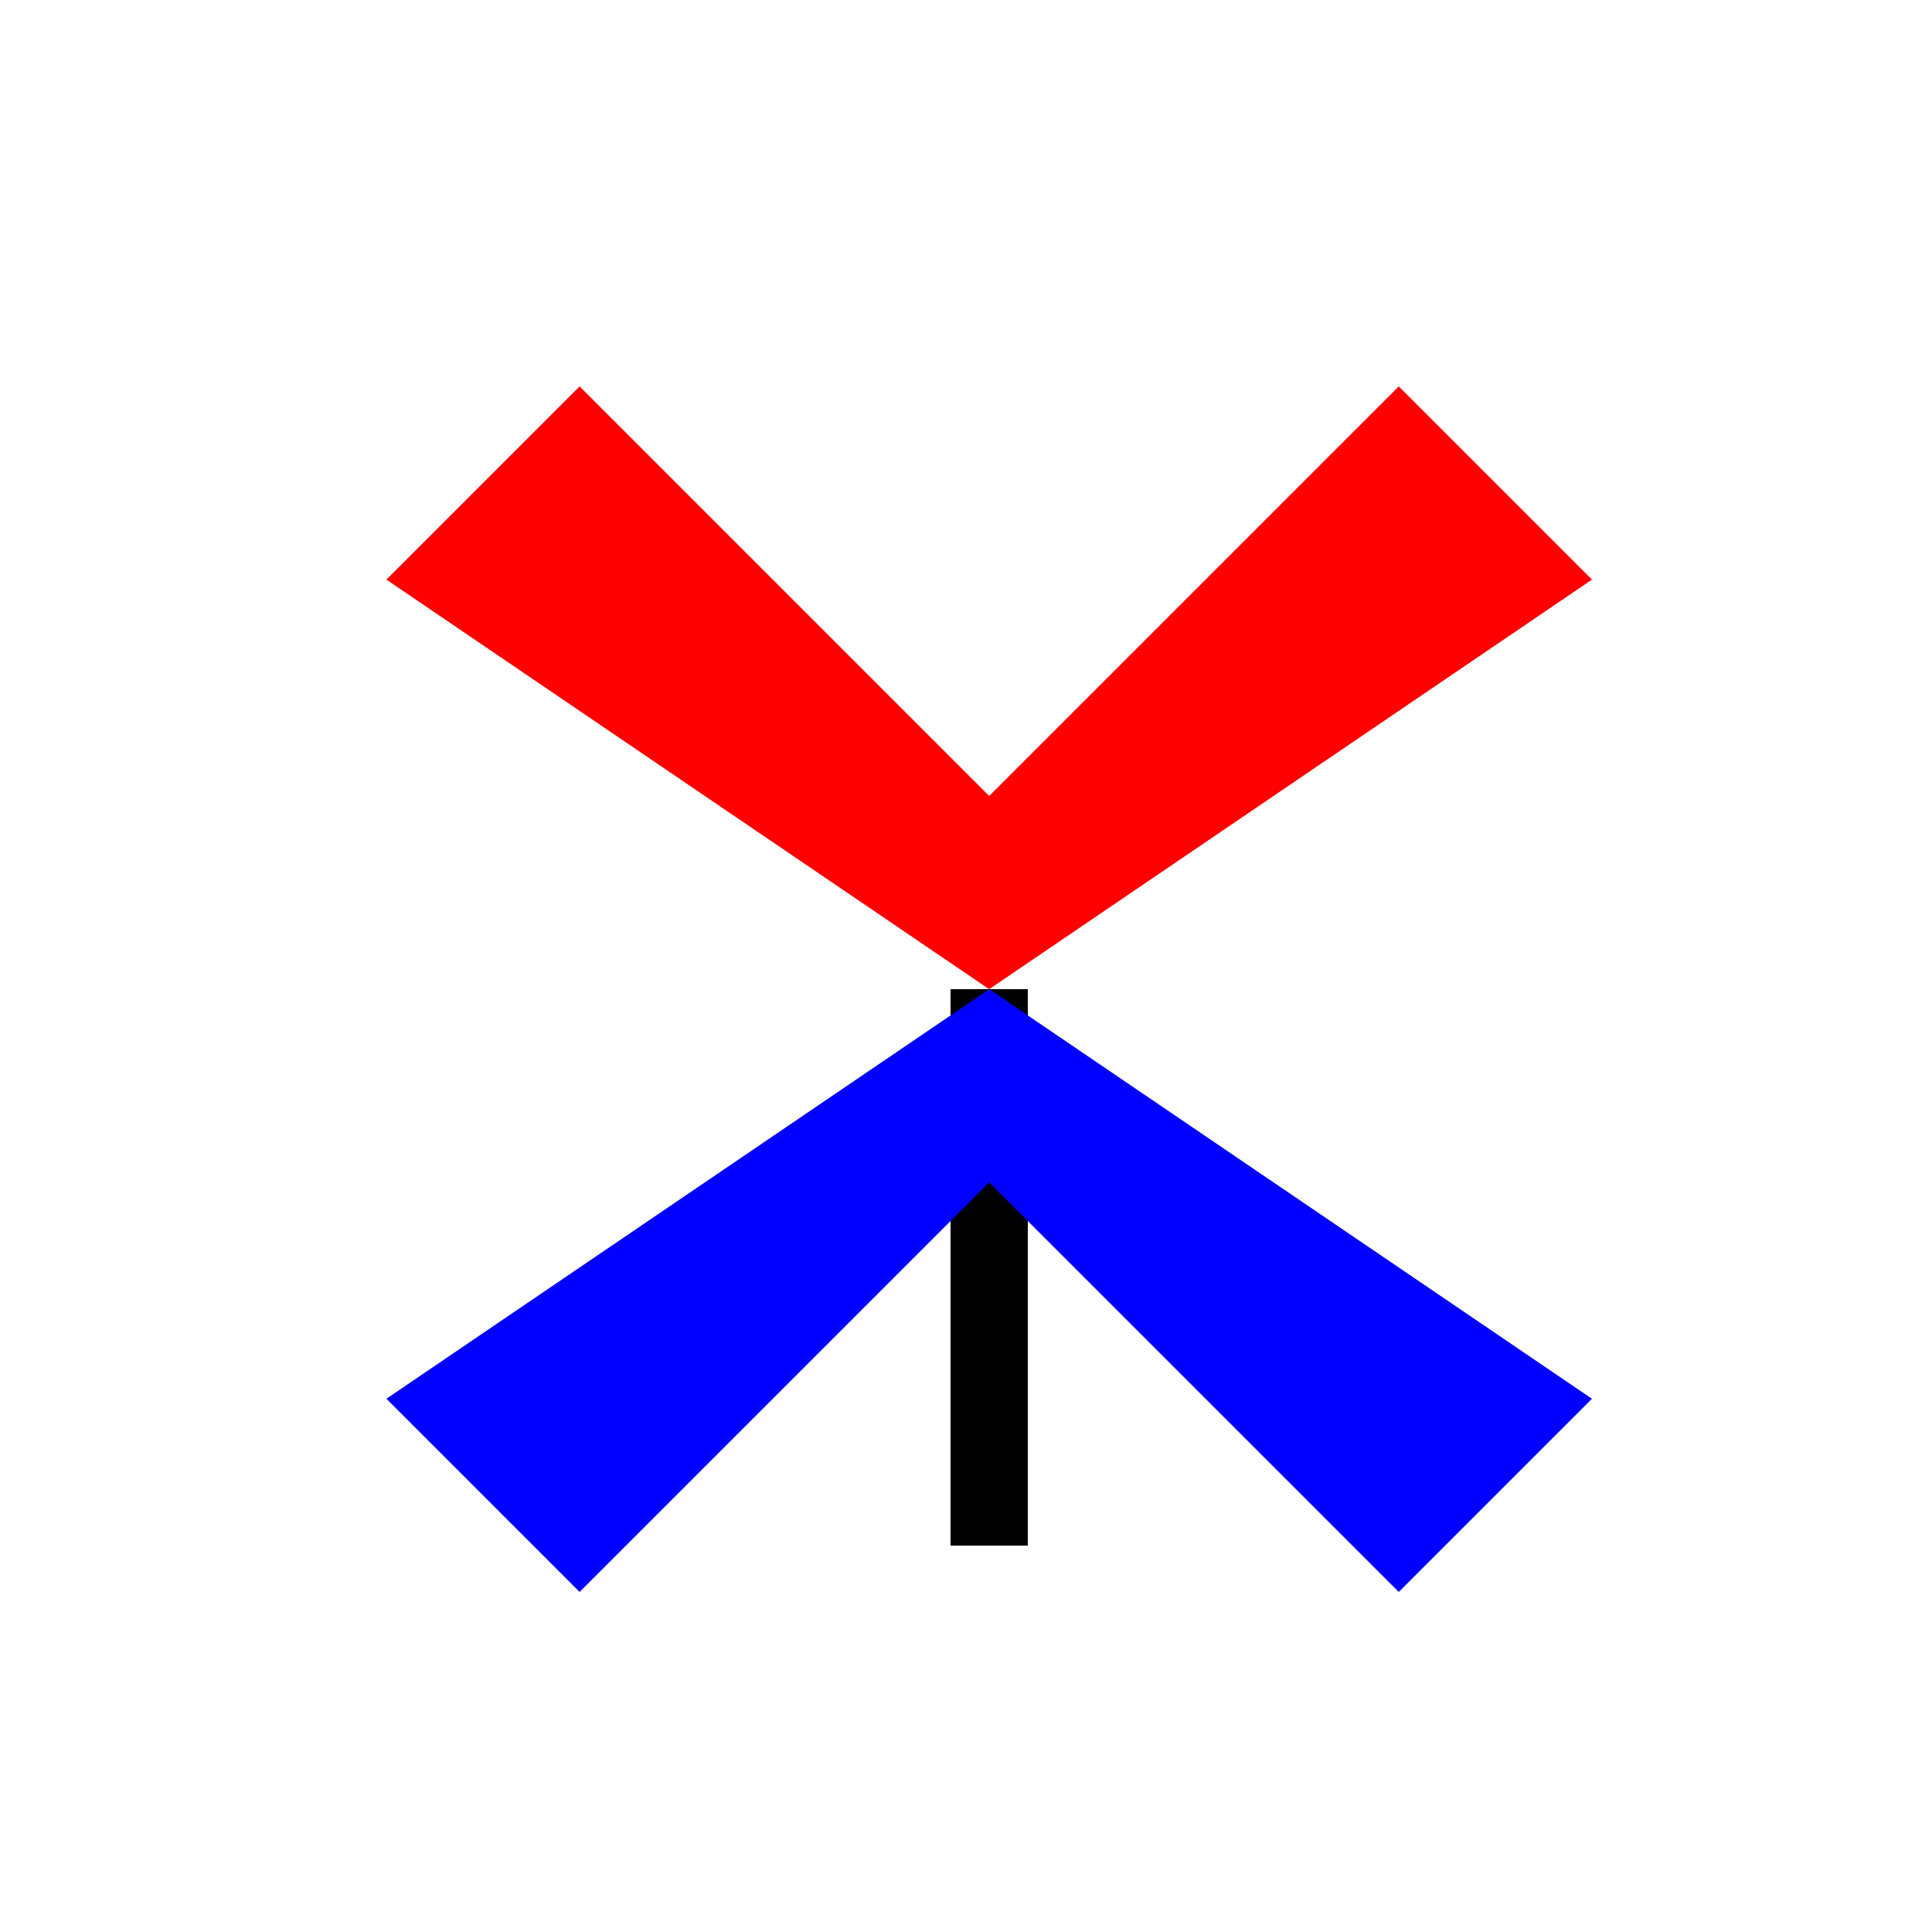
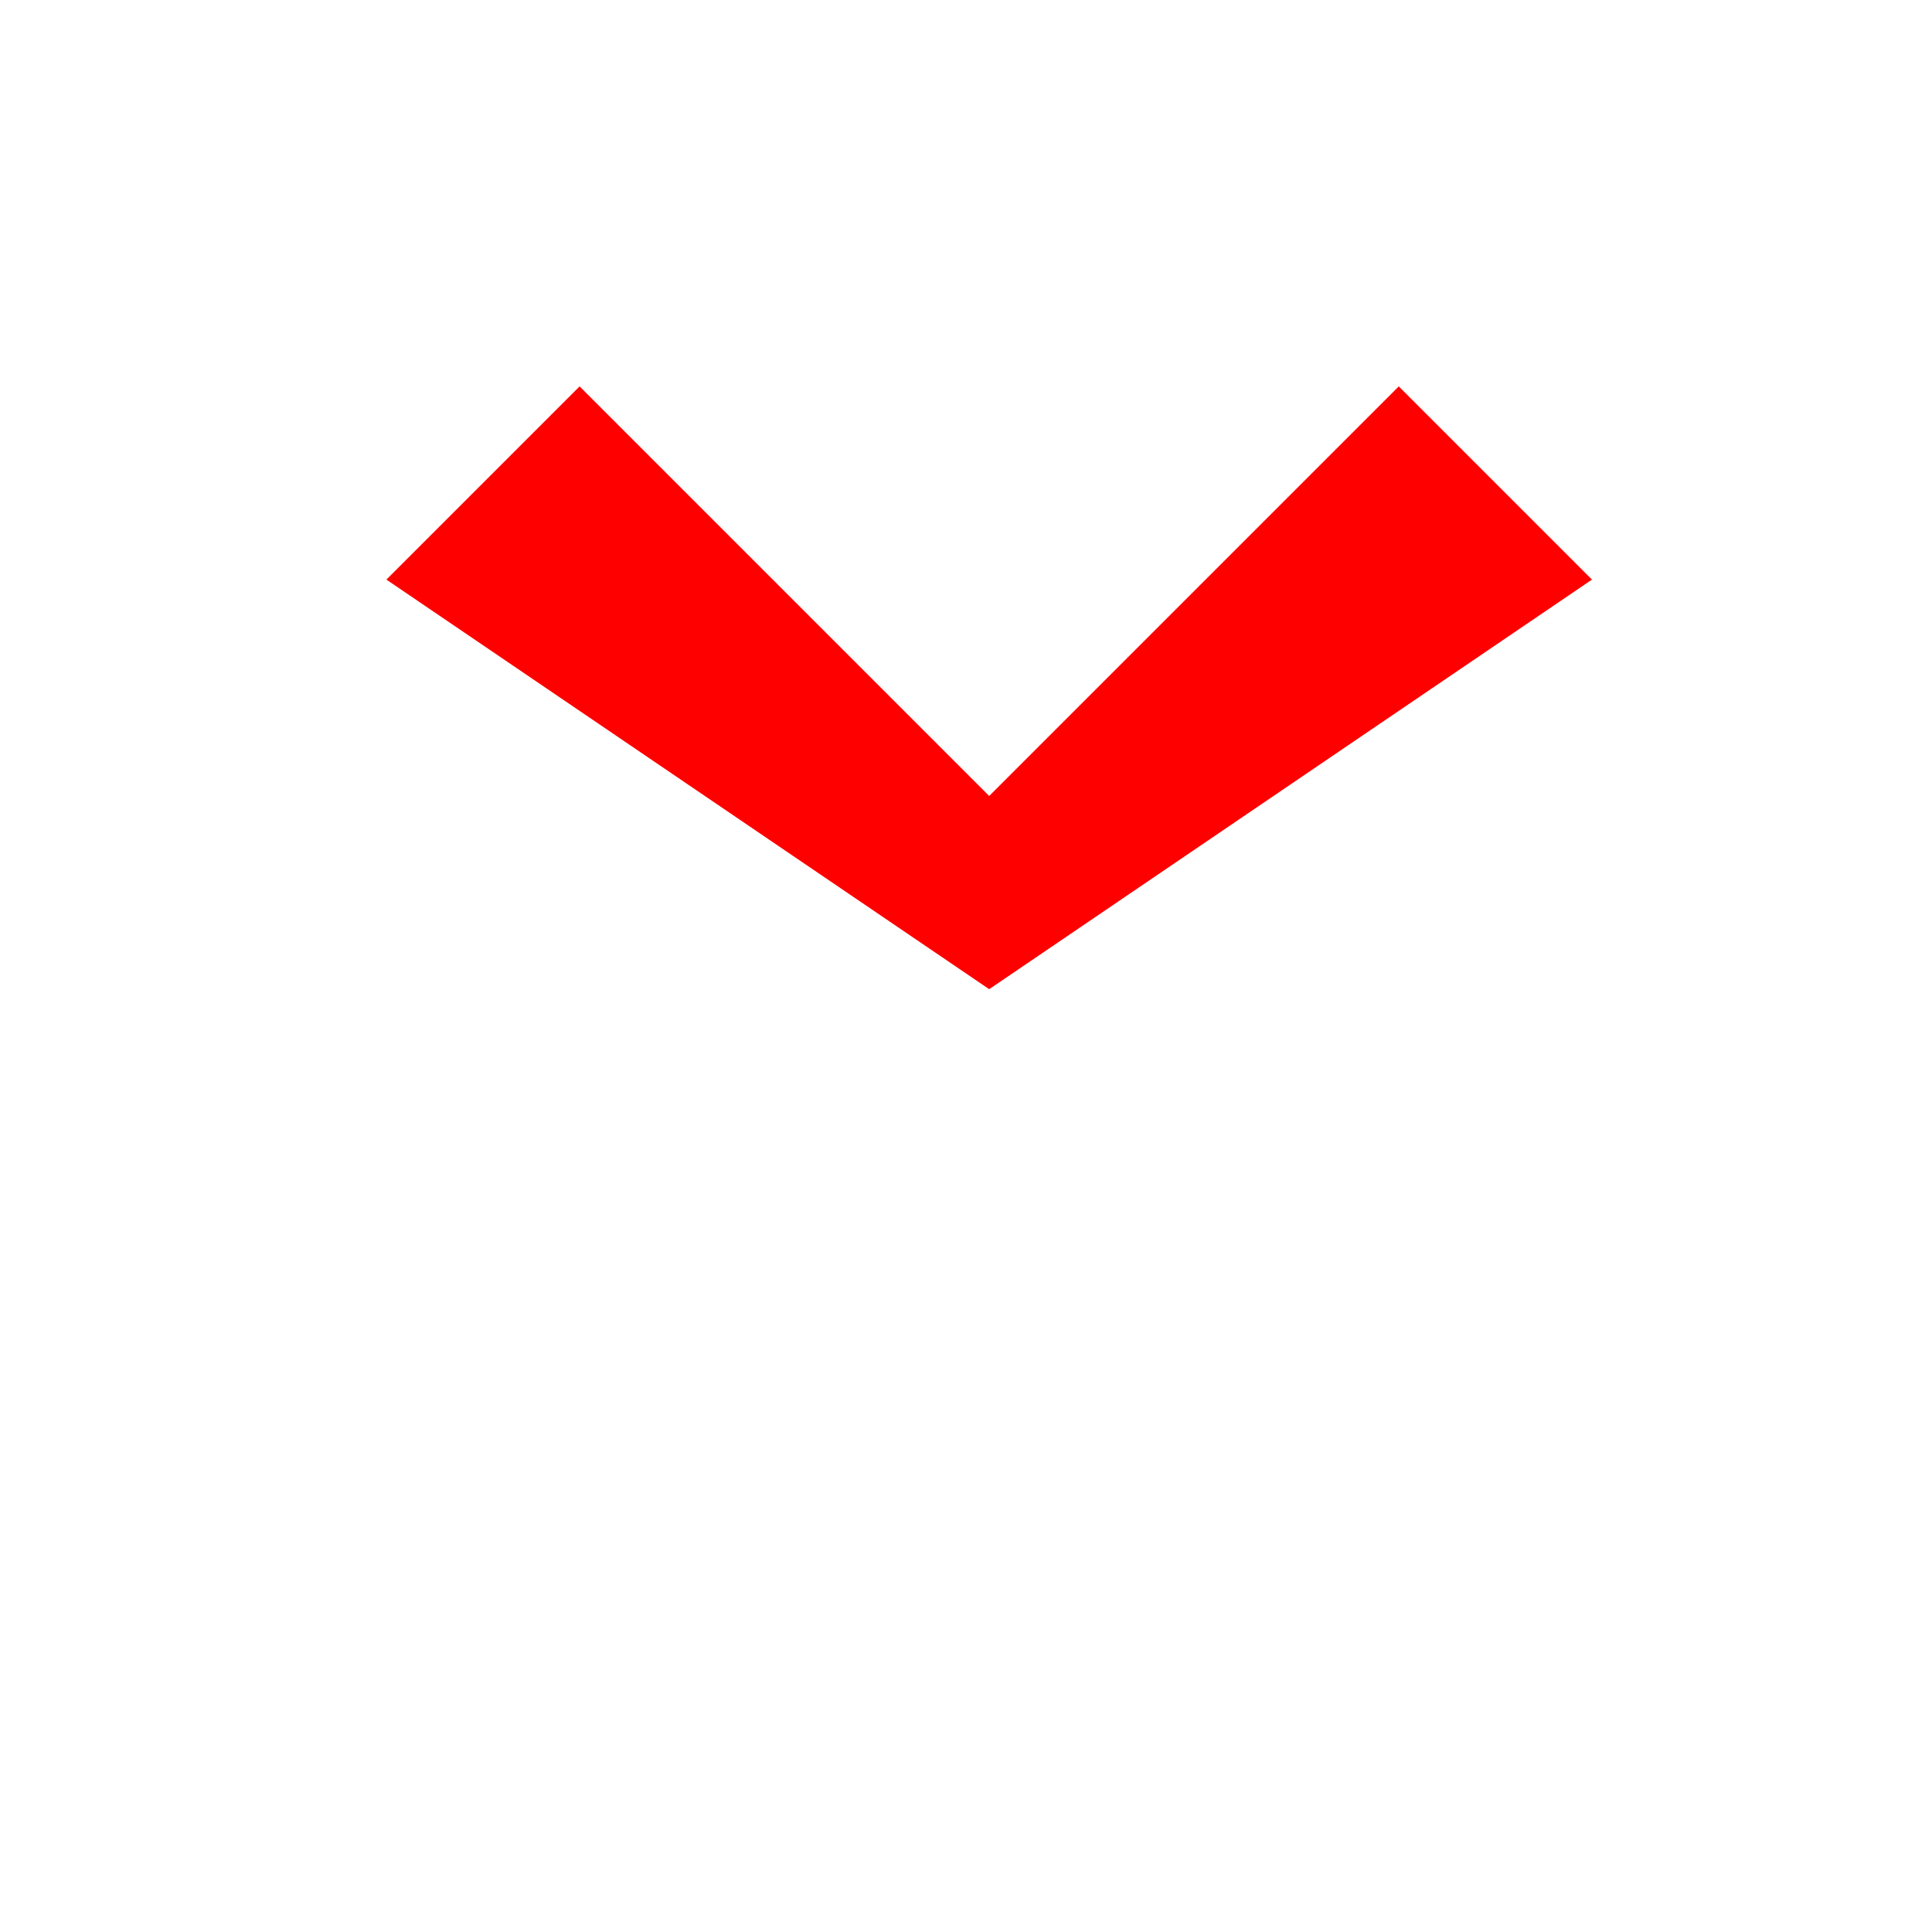
<svg xmlns="http://www.w3.org/2000/svg" width="500" height="500">
  <defs />
  <g>
-     <rect fill="#FFFFFF" stroke="none" x="0" y="0" width="512" height="512" />
-     <path fill="none" stroke="#000000" paint-order="fill stroke markers" d=" M 256 256 L 256 400" stroke-miterlimit="10" stroke-width="20" stroke-dasharray="" />
    <path fill="#FF0000" stroke="none" paint-order="stroke fill markers" d=" M 256 256 L 100 150 L 150 100 L 256 206 L 362 100 L 412 150 L 256 256" />
-     <path fill="#0000FF" stroke="none" paint-order="stroke fill markers" d=" M 256 256 L 100 362 L 150 412 L 256 306 L 362 412 L 412 362 L 256 256" />
  </g>
</svg>